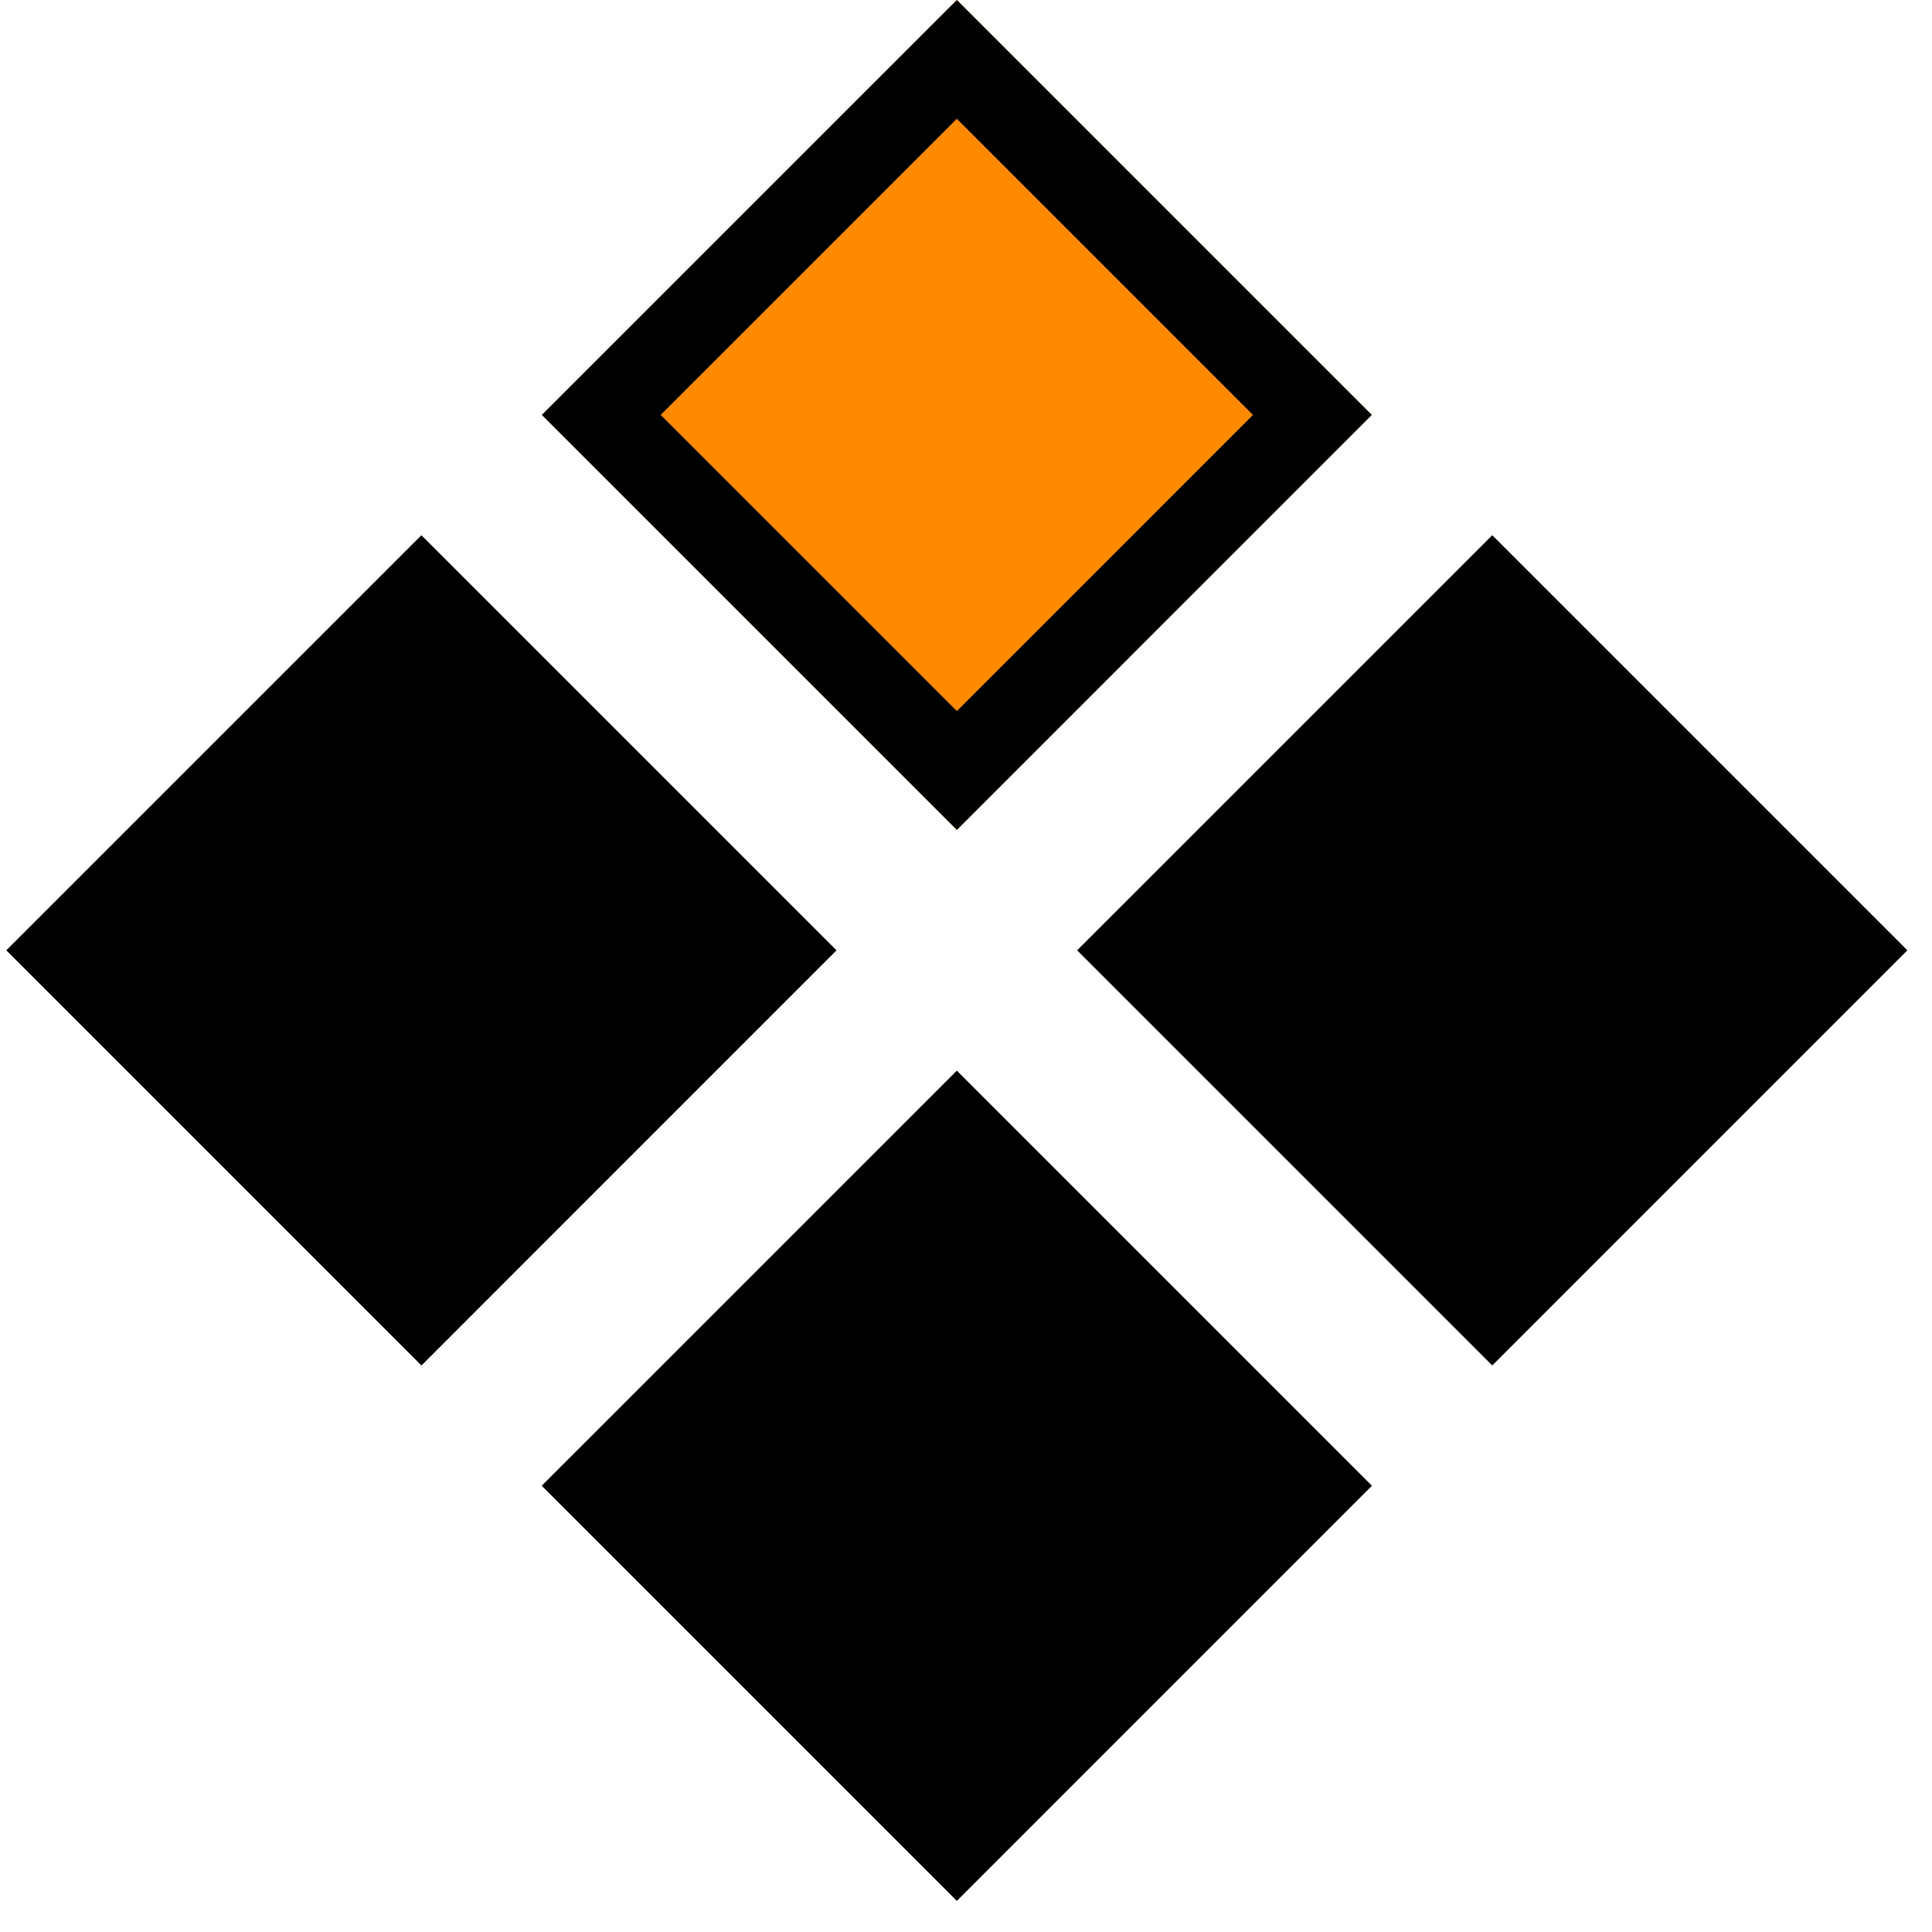
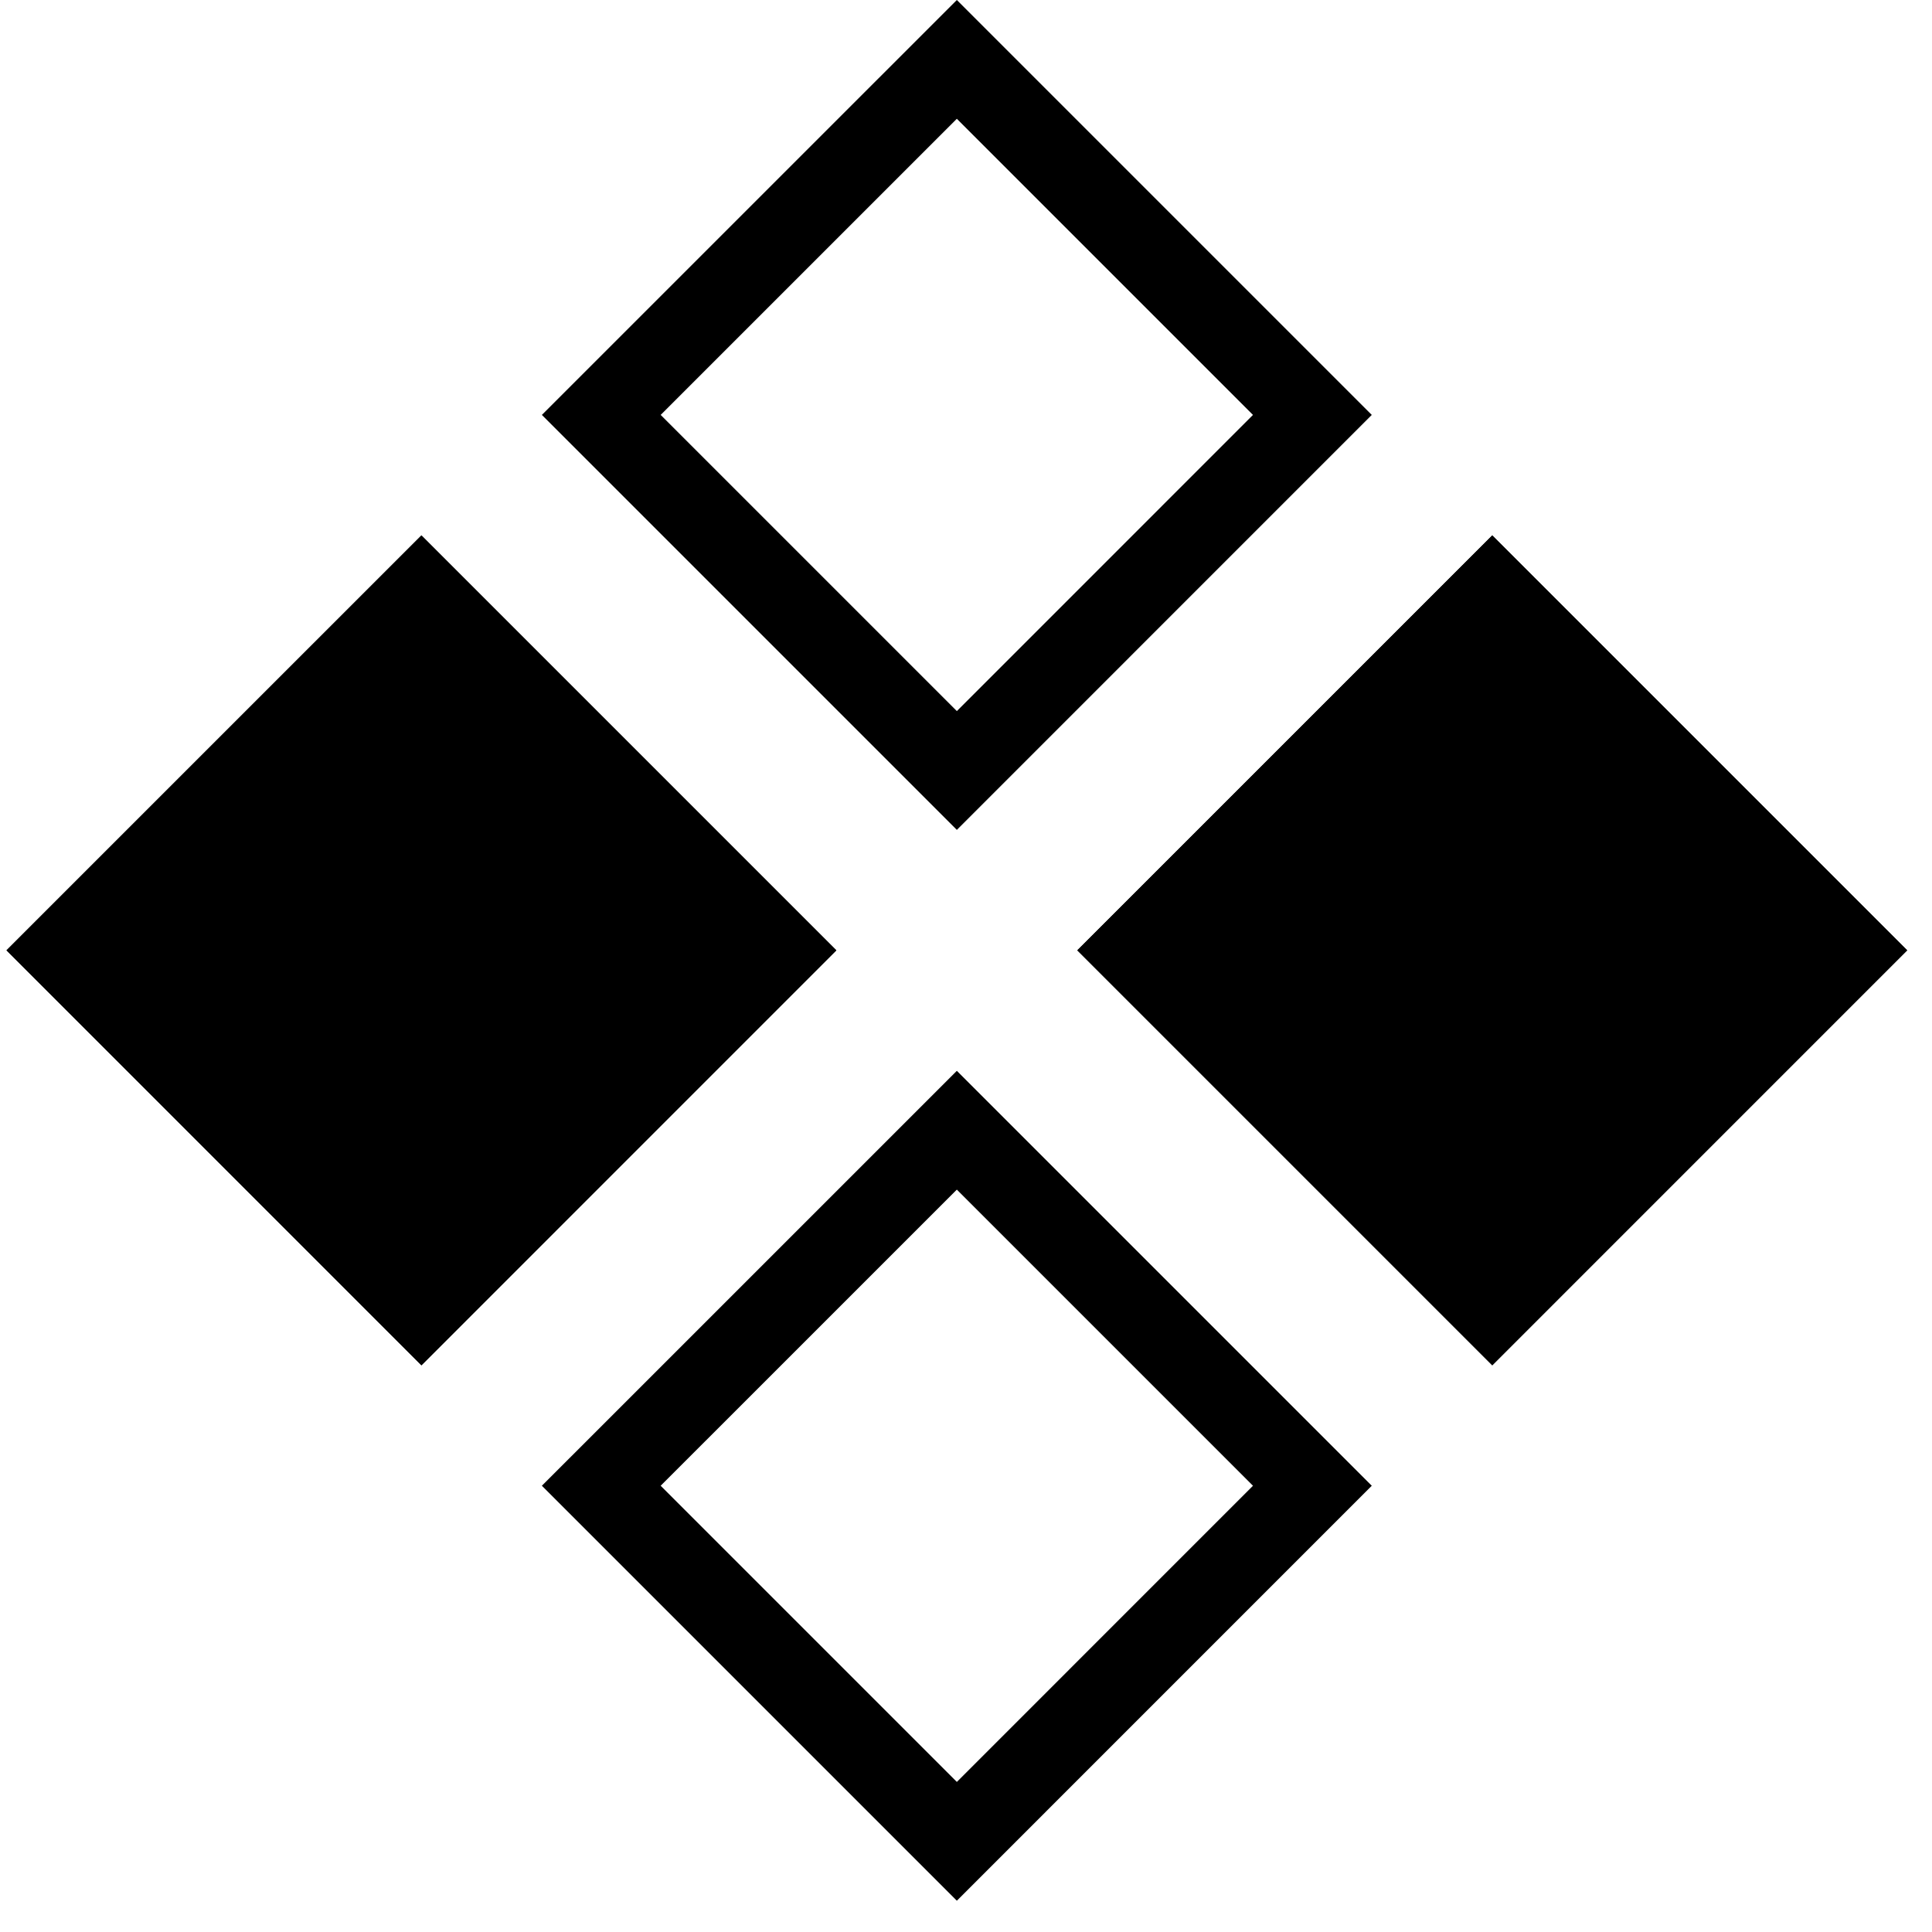
<svg xmlns="http://www.w3.org/2000/svg" width="46" height="46" viewBox="0 0 46 46" fill="none">
-   <path d="M22.782 0L32.661 9.88L22.782 19.759L12.902 9.88L22.782 0Z" fill="#FF8A00" />
  <path d="M10.034 12.748L19.913 22.627L10.034 32.507L0.154 22.627L10.034 12.748Z" fill="black" />
  <path d="M35.53 12.748L45.409 22.627L35.53 32.507L25.65 22.627L35.53 12.748Z" fill="black" />
-   <path d="M22.782 25.496L32.661 35.375L22.782 45.255L12.902 35.375L22.782 25.496Z" fill="black" />
  <path d="M31.247 35.375L22.782 43.841L14.316 35.375L22.782 26.91L31.247 35.375ZM18.499 22.627L10.034 31.093L1.569 22.627L10.034 14.162L18.499 22.627ZM43.995 22.627L35.53 31.093L27.064 22.627L35.53 14.162L43.995 22.627ZM31.247 9.879L22.782 18.345L14.316 9.879L22.782 1.414L31.247 9.879Z" stroke="black" stroke-width="2" />
</svg>